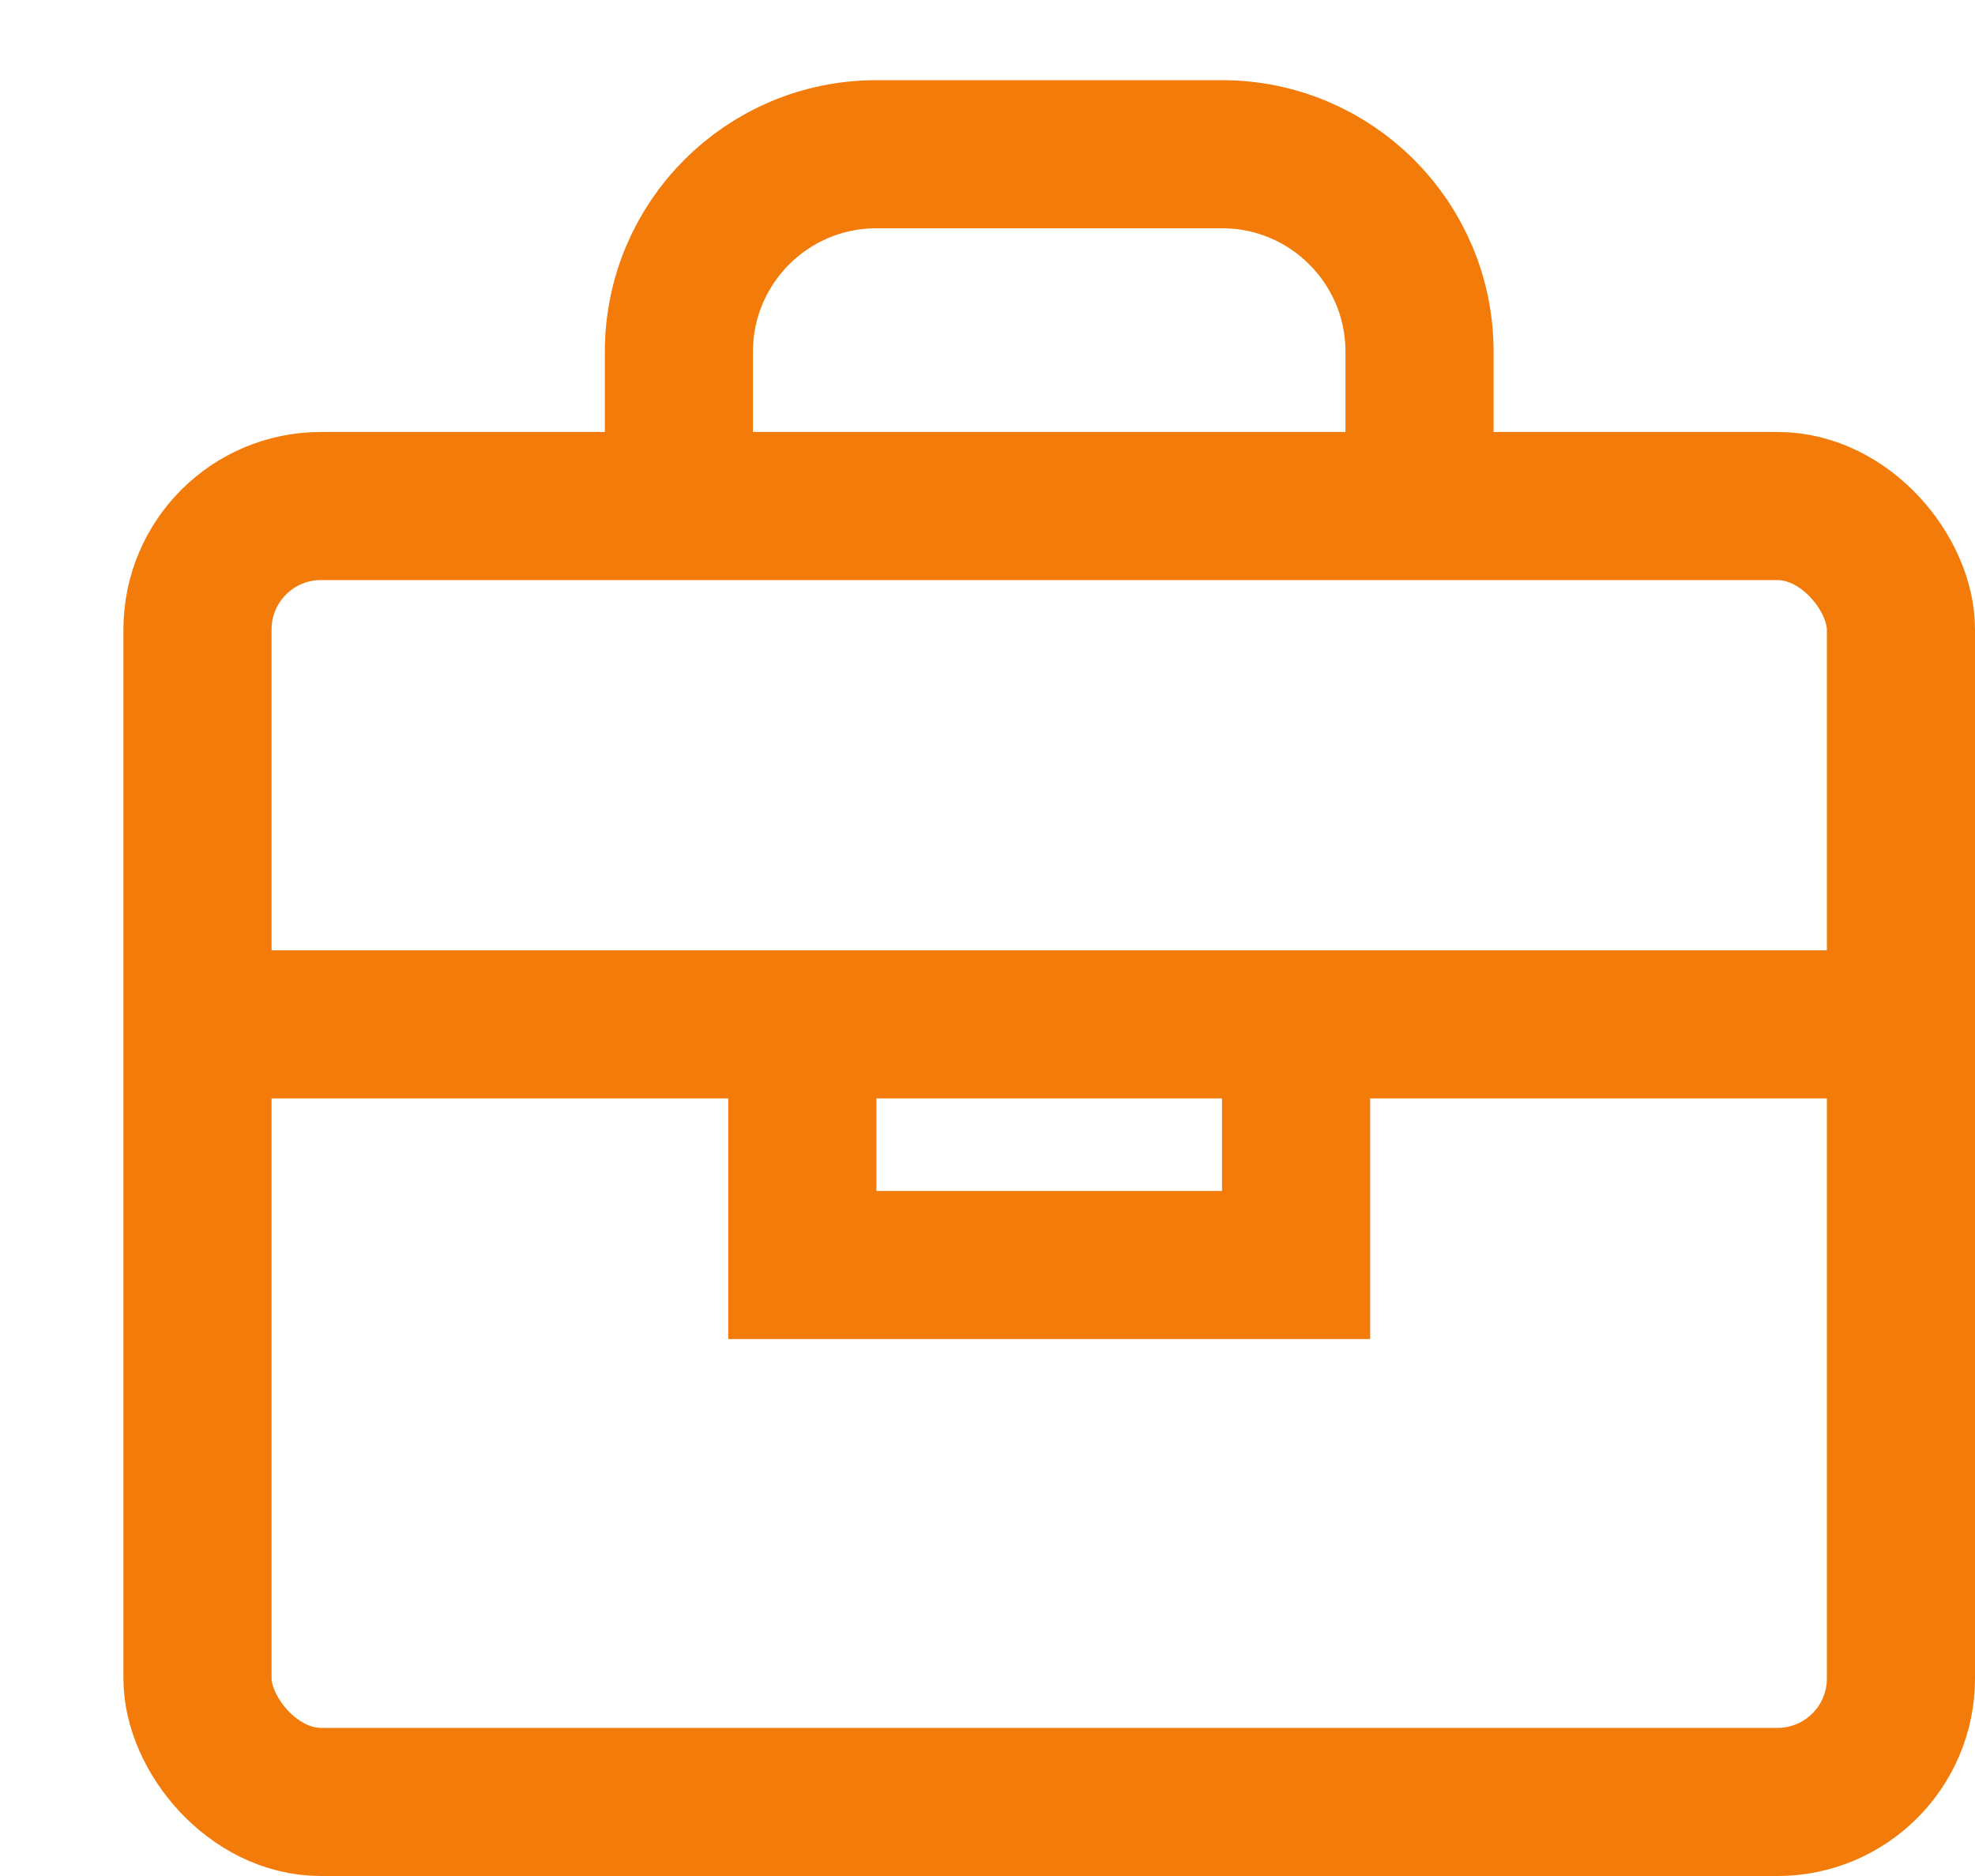
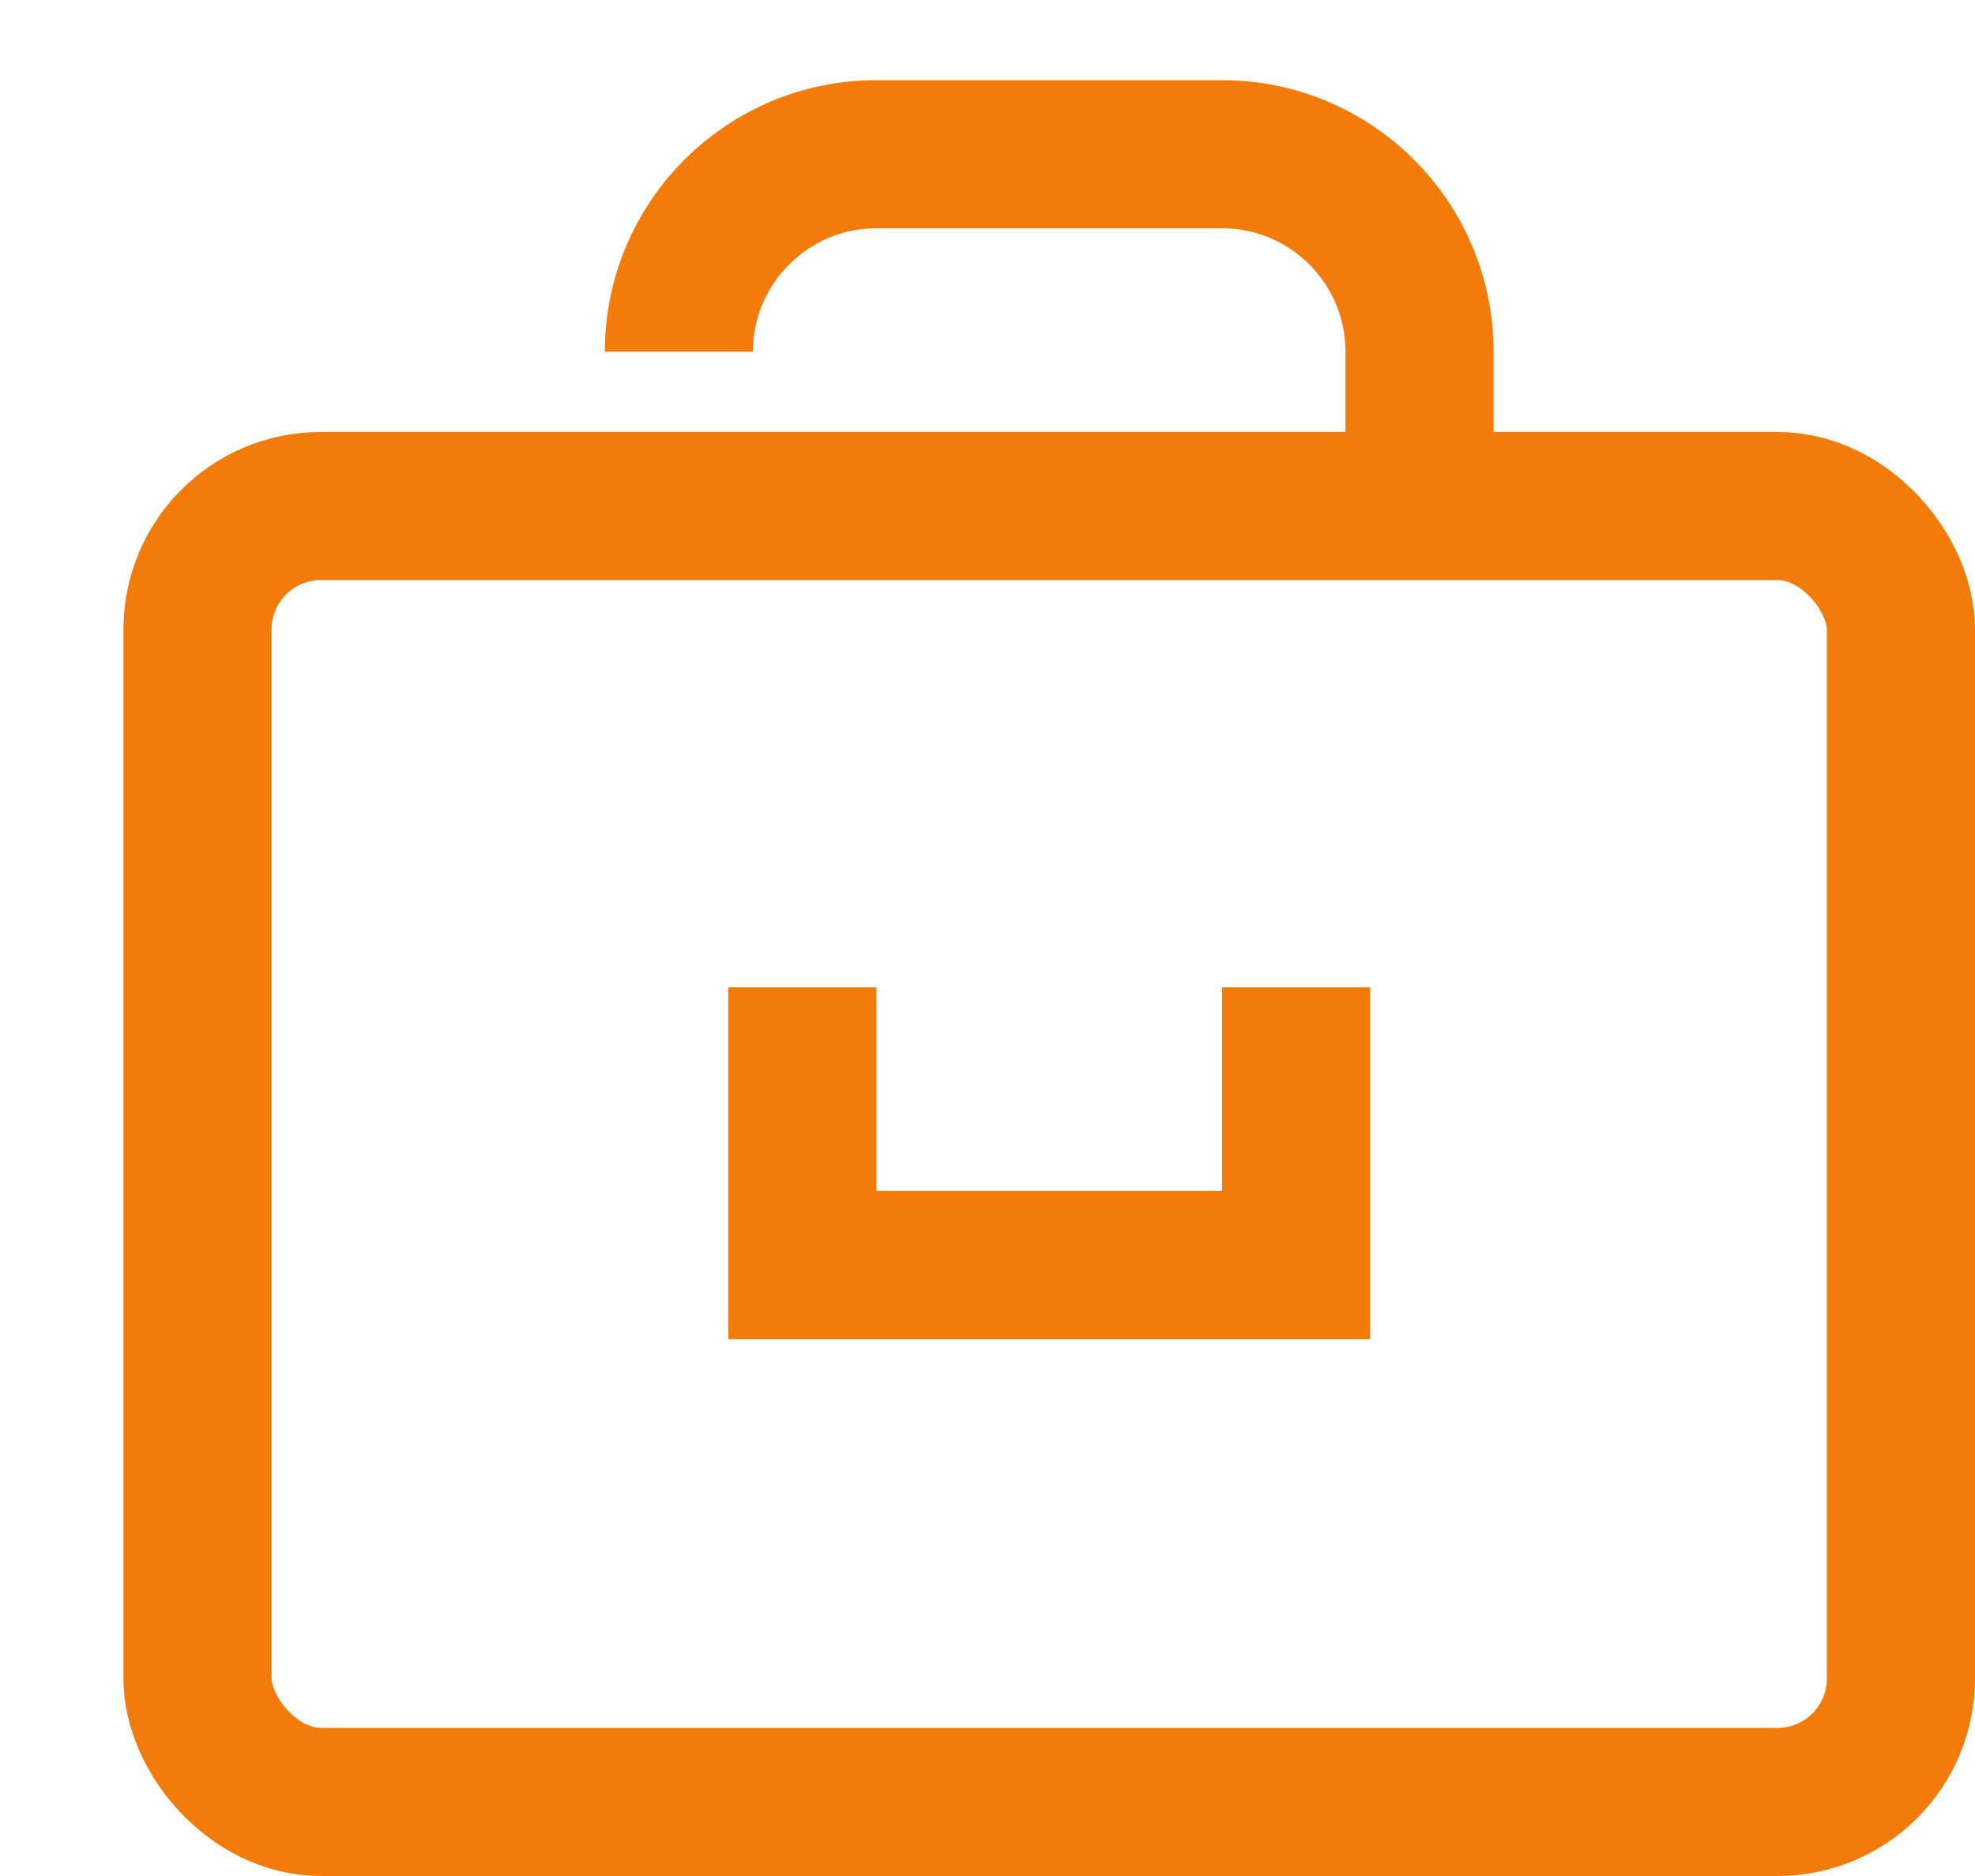
<svg xmlns="http://www.w3.org/2000/svg" width="20" height="19" viewBox="0 0 20 19" fill="none">
  <rect x="2" y="5.125" width="17.25" height="13.125" rx="1.25" stroke="#F37B09" stroke-width="1.5" />
-   <path d="M14.375 4.938V3.562C14.375 2.458 13.48 1.562 12.375 1.562H8.875C7.77 1.562 6.875 2.458 6.875 3.562V4.938" stroke="#F37B09" stroke-width="1.5" />
+   <path d="M14.375 4.938V3.562C14.375 2.458 13.48 1.562 12.375 1.562H8.875C7.77 1.562 6.875 2.458 6.875 3.562" stroke="#F37B09" stroke-width="1.5" />
  <path d="M8.125 10V12.812H13.125V10" stroke="#F37B09" stroke-width="1.5" />
-   <line x1="2.5" y1="10.375" x2="20" y2="10.375" stroke="#F37B09" stroke-width="1.5" />
</svg>